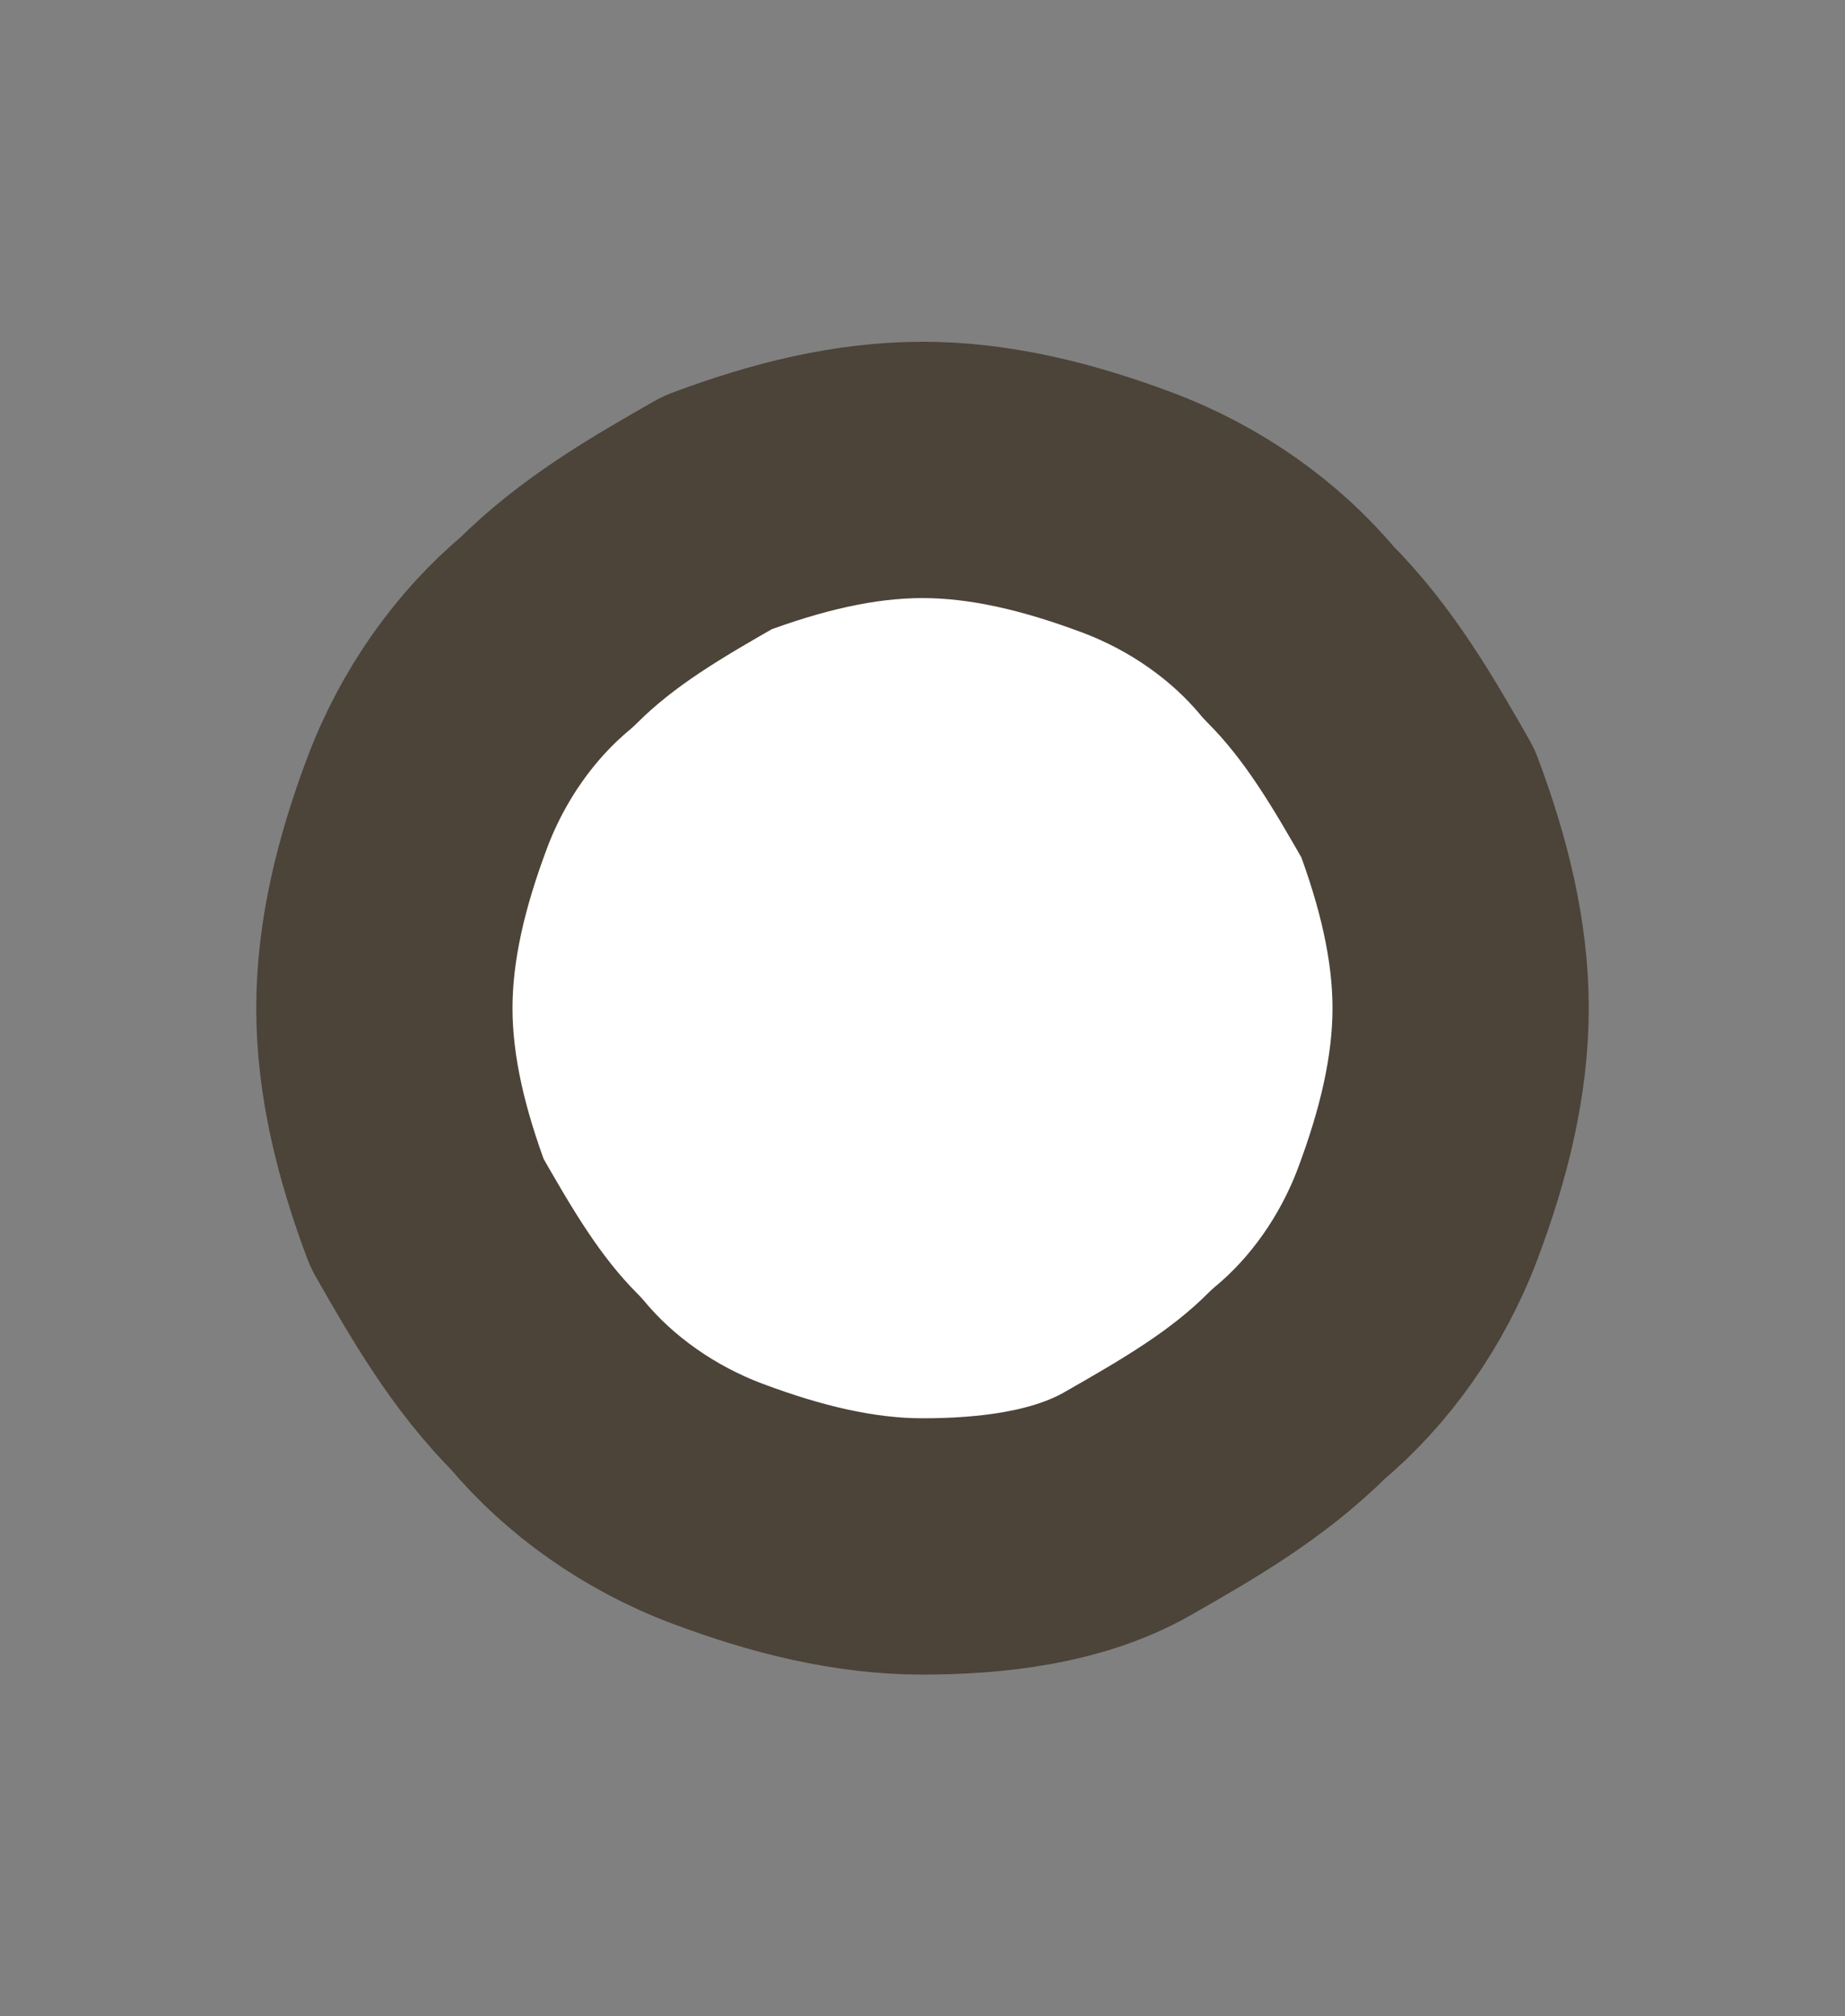
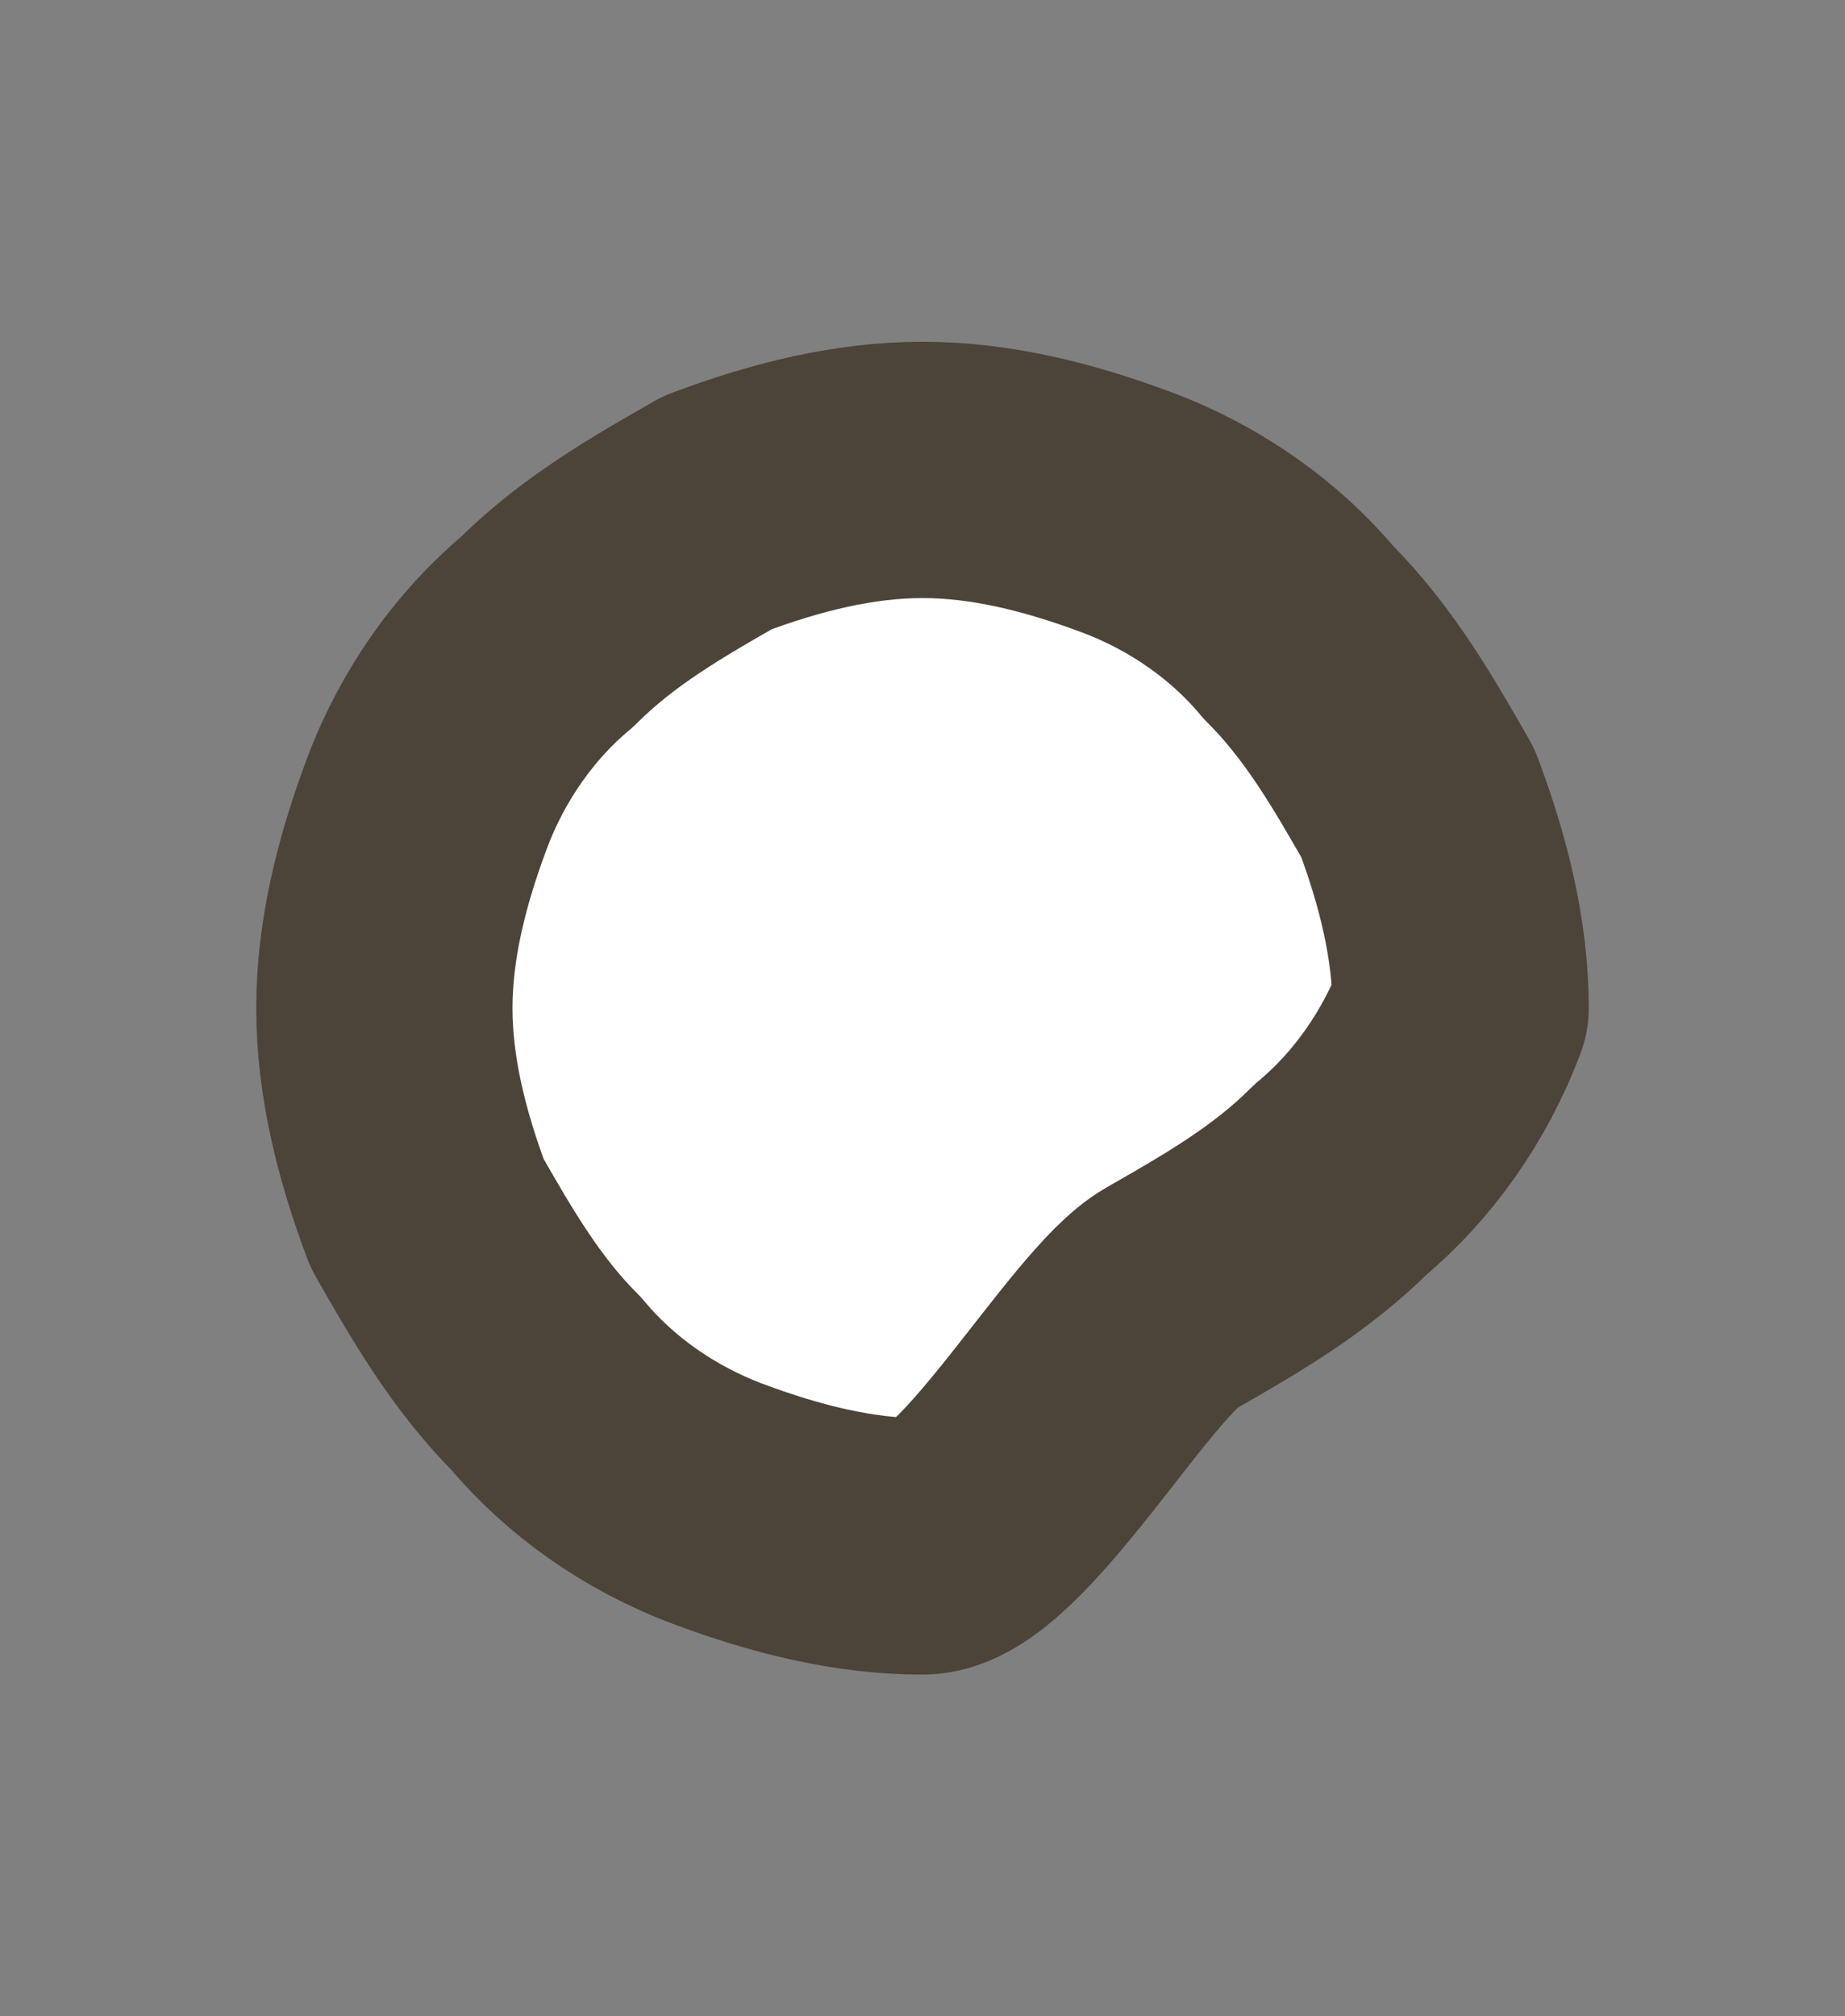
<svg xmlns="http://www.w3.org/2000/svg" version="1.1" id="Слой_1" x="0px" y="0px" viewBox="0 0 21.6 23.6" style="enable-background:new 0 0 21.6 23.6;" xml:space="preserve">
  <rect x="0" y="0" width="21.6" height="23.6" fill="#808080" stroke="none" />
  <style type="text/css"> .st0{fill:#FFFFFF;stroke:#4C4339;stroke-width:3;stroke-linecap:round;stroke-linejoin:round;} </style>
-   <path class="st0" d="M10.8,18.1c-0.8,0-1.6-0.2-2.4-0.5c-0.8-0.3-1.5-0.8-2-1.4c-0.6-0.6-1-1.3-1.4-2c-0.3-0.8-0.5-1.6-0.5-2.4 c0-0.8,0.2-1.6,0.5-2.4c0.3-0.8,0.8-1.5,1.4-2c0.6-0.6,1.3-1,2-1.4c0.8-0.3,1.6-0.5,2.4-0.5c0.8,0,1.6,0.2,2.4,0.5 c0.8,0.3,1.5,0.8,2,1.4c0.6,0.6,1,1.3,1.4,2c0.3,0.8,0.5,1.6,0.5,2.4c0,0.8-0.2,1.6-0.5,2.4c-0.3,0.8-0.8,1.5-1.4,2 c-0.6,0.6-1.3,1-2,1.4S11.6,18.1,10.8,18.1z" />
+   <path class="st0" d="M10.8,18.1c-0.8,0-1.6-0.2-2.4-0.5c-0.8-0.3-1.5-0.8-2-1.4c-0.6-0.6-1-1.3-1.4-2c-0.3-0.8-0.5-1.6-0.5-2.4 c0-0.8,0.2-1.6,0.5-2.4c0.3-0.8,0.8-1.5,1.4-2c0.6-0.6,1.3-1,2-1.4c0.8-0.3,1.6-0.5,2.4-0.5c0.8,0,1.6,0.2,2.4,0.5 c0.8,0.3,1.5,0.8,2,1.4c0.6,0.6,1,1.3,1.4,2c0.3,0.8,0.5,1.6,0.5,2.4c-0.3,0.8-0.8,1.5-1.4,2 c-0.6,0.6-1.3,1-2,1.4S11.6,18.1,10.8,18.1z" />
</svg>